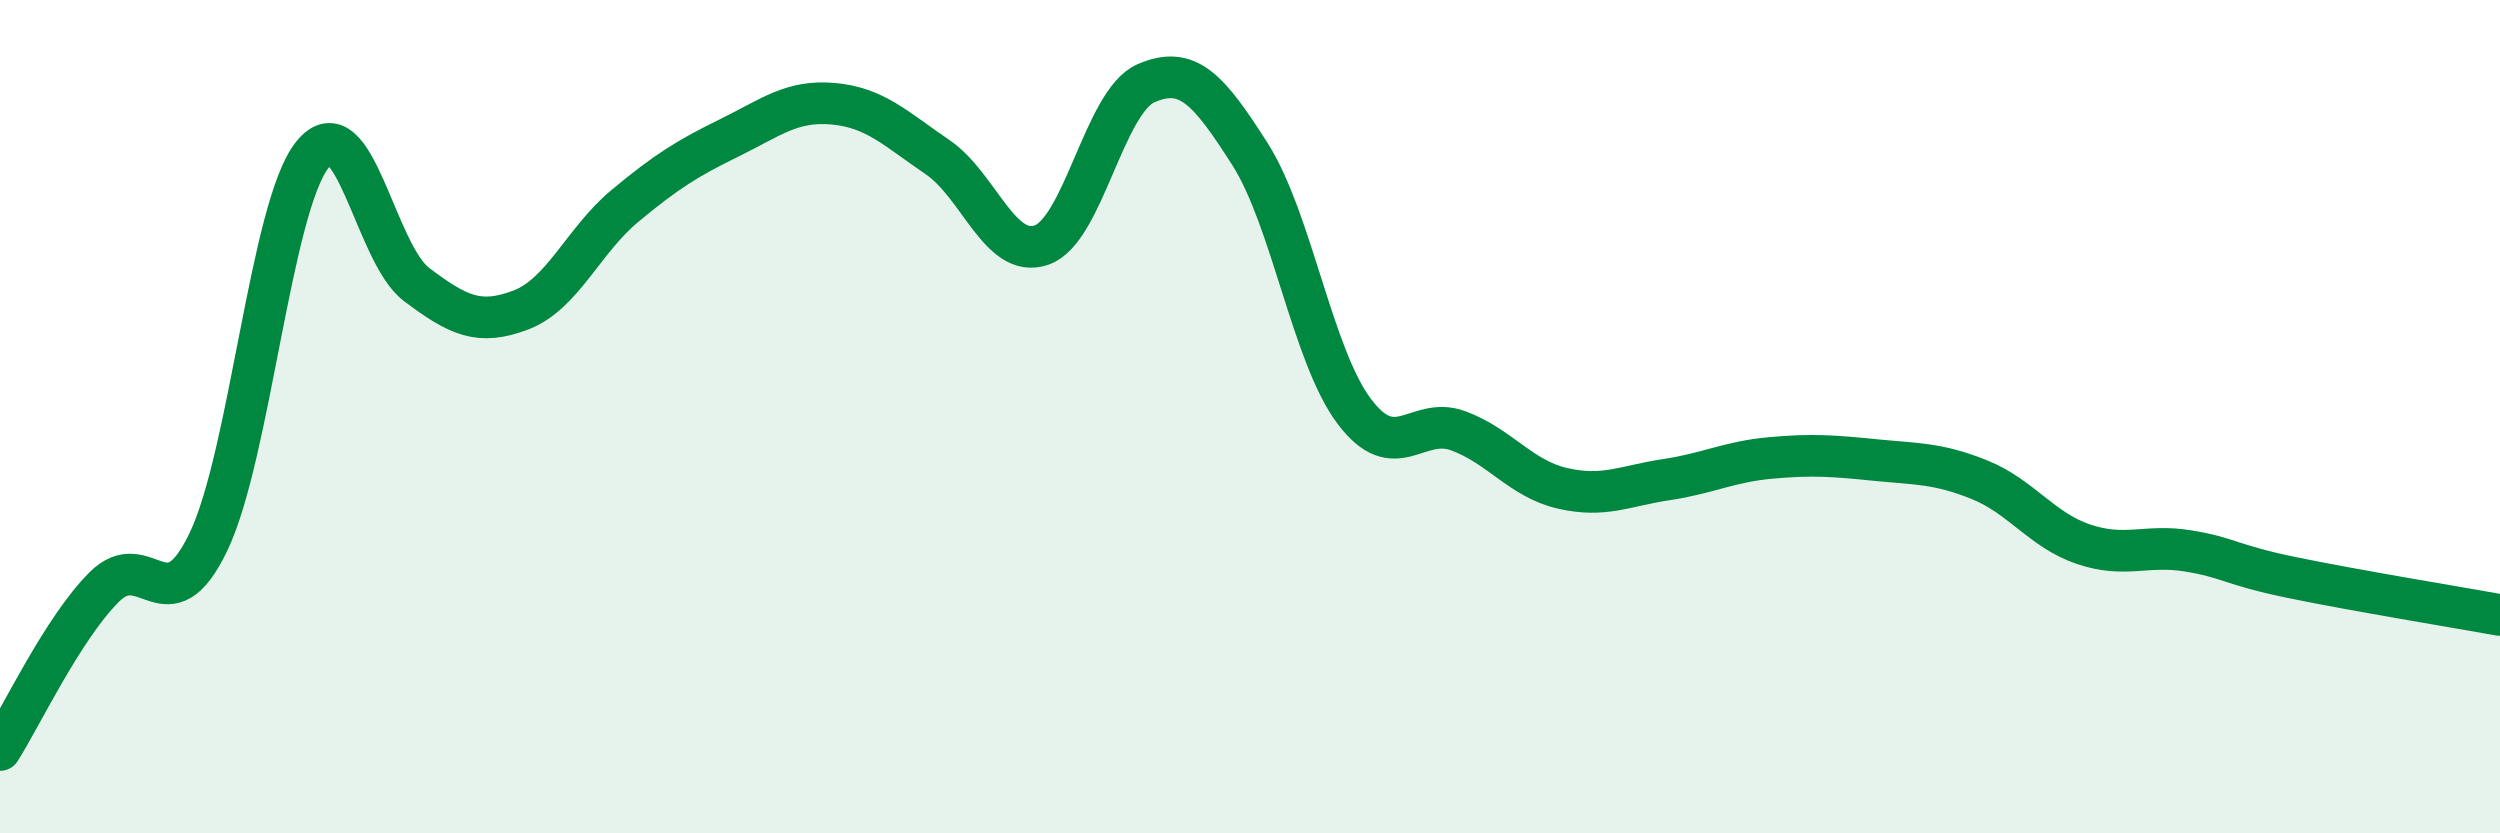
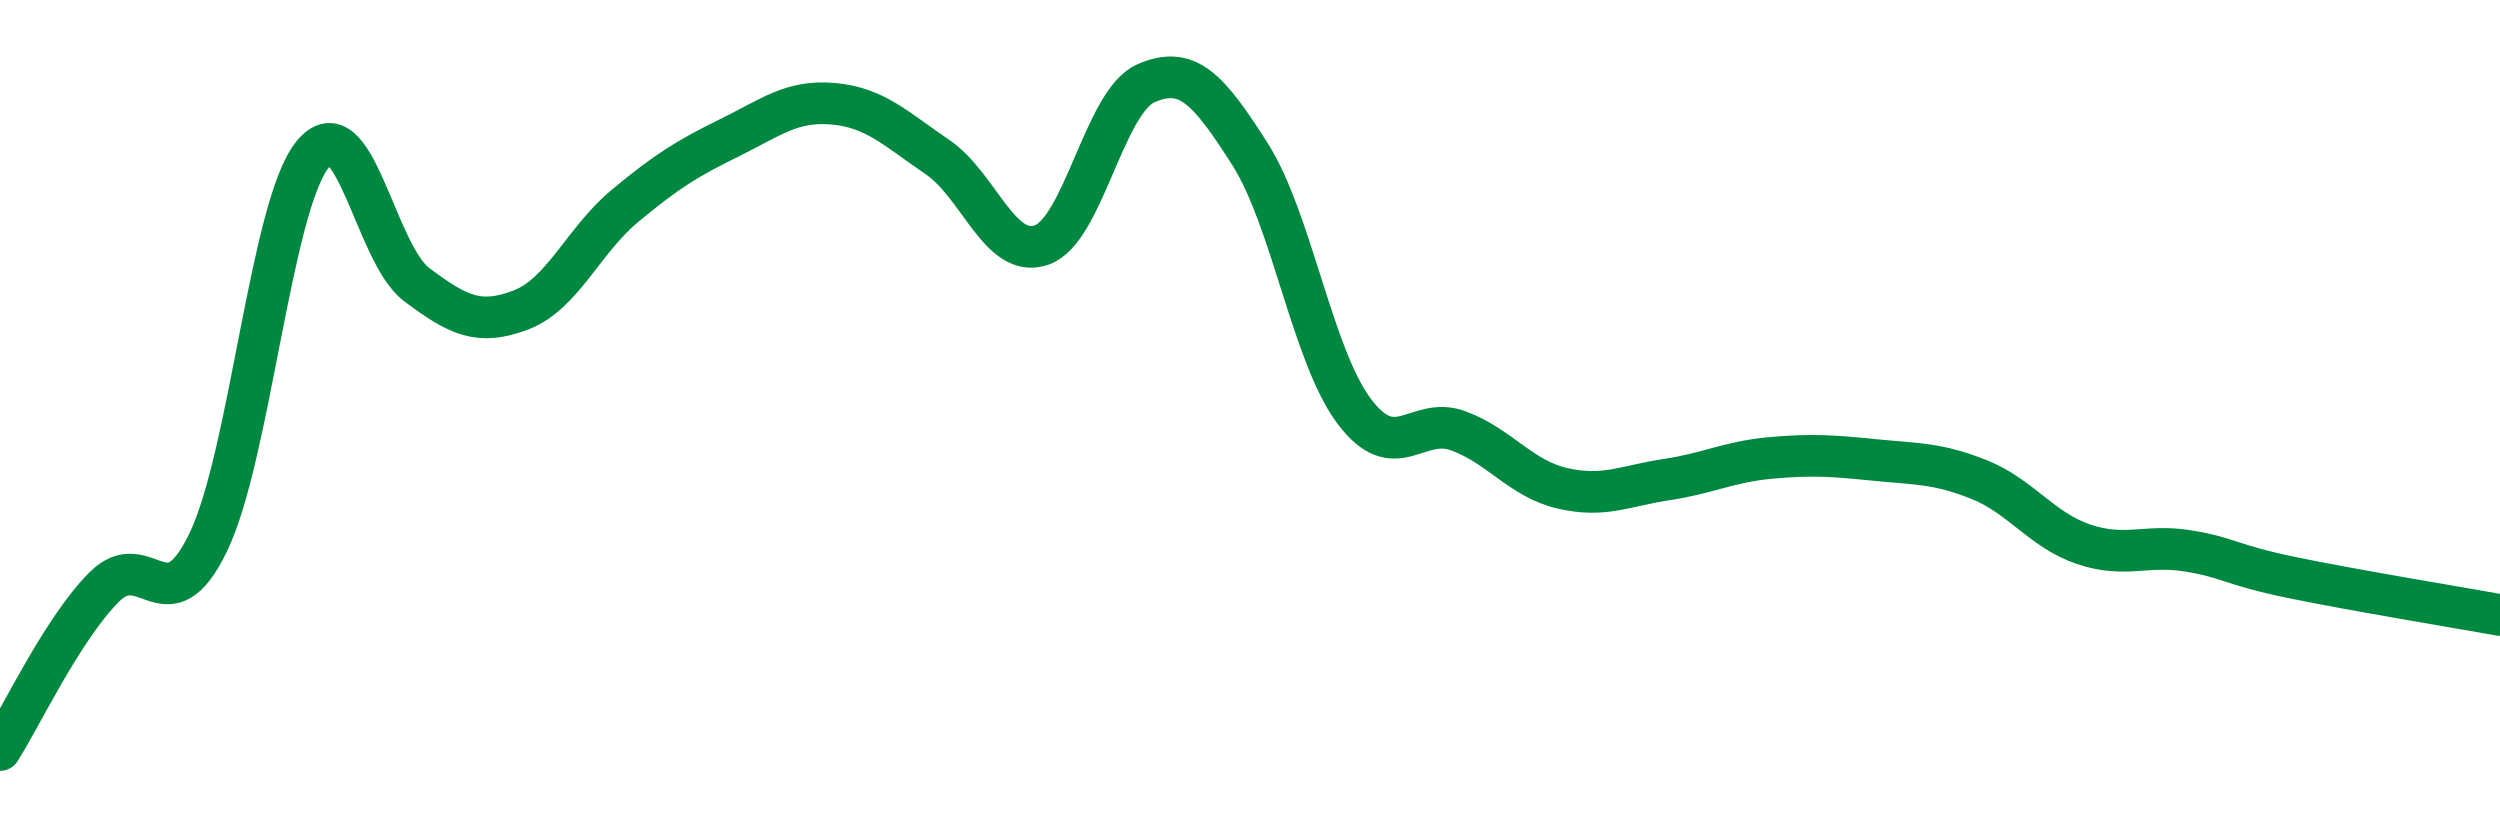
<svg xmlns="http://www.w3.org/2000/svg" width="60" height="20" viewBox="0 0 60 20">
-   <path d="M 0,18 C 0.5,17.22 1.5,15.09 2.5,14.09 C 3.5,13.09 4,15.09 5,13.01 C 6,10.93 6.5,4.95 7.5,3.71 C 8.5,2.47 9,6.08 10,6.83 C 11,7.58 11.5,7.82 12.5,7.44 C 13.5,7.06 14,5.77 15,4.94 C 16,4.11 16.5,3.8 17.5,3.31 C 18.5,2.82 19,2.4 20,2.49 C 21,2.58 21.5,3.09 22.5,3.77 C 23.5,4.45 24,6.23 25,5.88 C 26,5.53 26.5,2.44 27.5,2 C 28.5,1.56 29,2.13 30,3.7 C 31,5.27 31.5,8.54 32.5,9.87 C 33.5,11.2 34,9.97 35,10.34 C 36,10.71 36.5,11.49 37.5,11.72 C 38.5,11.95 39,11.66 40,11.51 C 41,11.36 41.5,11.08 42.5,10.99 C 43.5,10.9 44,10.94 45,11.04 C 46,11.14 46.5,11.11 47.5,11.51 C 48.5,11.91 49,12.72 50,13.06 C 51,13.4 51.5,13.06 52.5,13.22 C 53.5,13.38 53.5,13.55 55,13.86 C 56.5,14.17 59,14.58 60,14.76L60 20L0 20Z" fill="#008740" opacity="0.1" stroke-linecap="round" stroke-linejoin="round" />
  <path d="M 0,18 C 0.5,17.22 1.5,15.09 2.5,14.09 C 3.5,13.09 4,15.09 5,13.01 C 6,10.93 6.5,4.95 7.5,3.71 C 8.5,2.47 9,6.08 10,6.83 C 11,7.58 11.5,7.82 12.5,7.44 C 13.5,7.06 14,5.77 15,4.94 C 16,4.11 16.5,3.8 17.5,3.31 C 18.5,2.82 19,2.4 20,2.49 C 21,2.58 21.5,3.09 22.5,3.77 C 23.5,4.45 24,6.23 25,5.88 C 26,5.53 26.5,2.44 27.5,2 C 28.5,1.56 29,2.13 30,3.7 C 31,5.27 31.5,8.54 32.5,9.87 C 33.5,11.2 34,9.97 35,10.34 C 36,10.71 36.5,11.49 37.5,11.72 C 38.5,11.95 39,11.66 40,11.51 C 41,11.36 41.5,11.08 42.5,10.99 C 43.5,10.9 44,10.94 45,11.04 C 46,11.14 46.5,11.11 47.5,11.51 C 48.5,11.91 49,12.72 50,13.06 C 51,13.4 51.5,13.06 52.5,13.22 C 53.5,13.38 53.5,13.55 55,13.86 C 56.5,14.17 59,14.58 60,14.76" stroke="#008740" stroke-width="1" fill="none" stroke-linecap="round" stroke-linejoin="round" />
</svg>